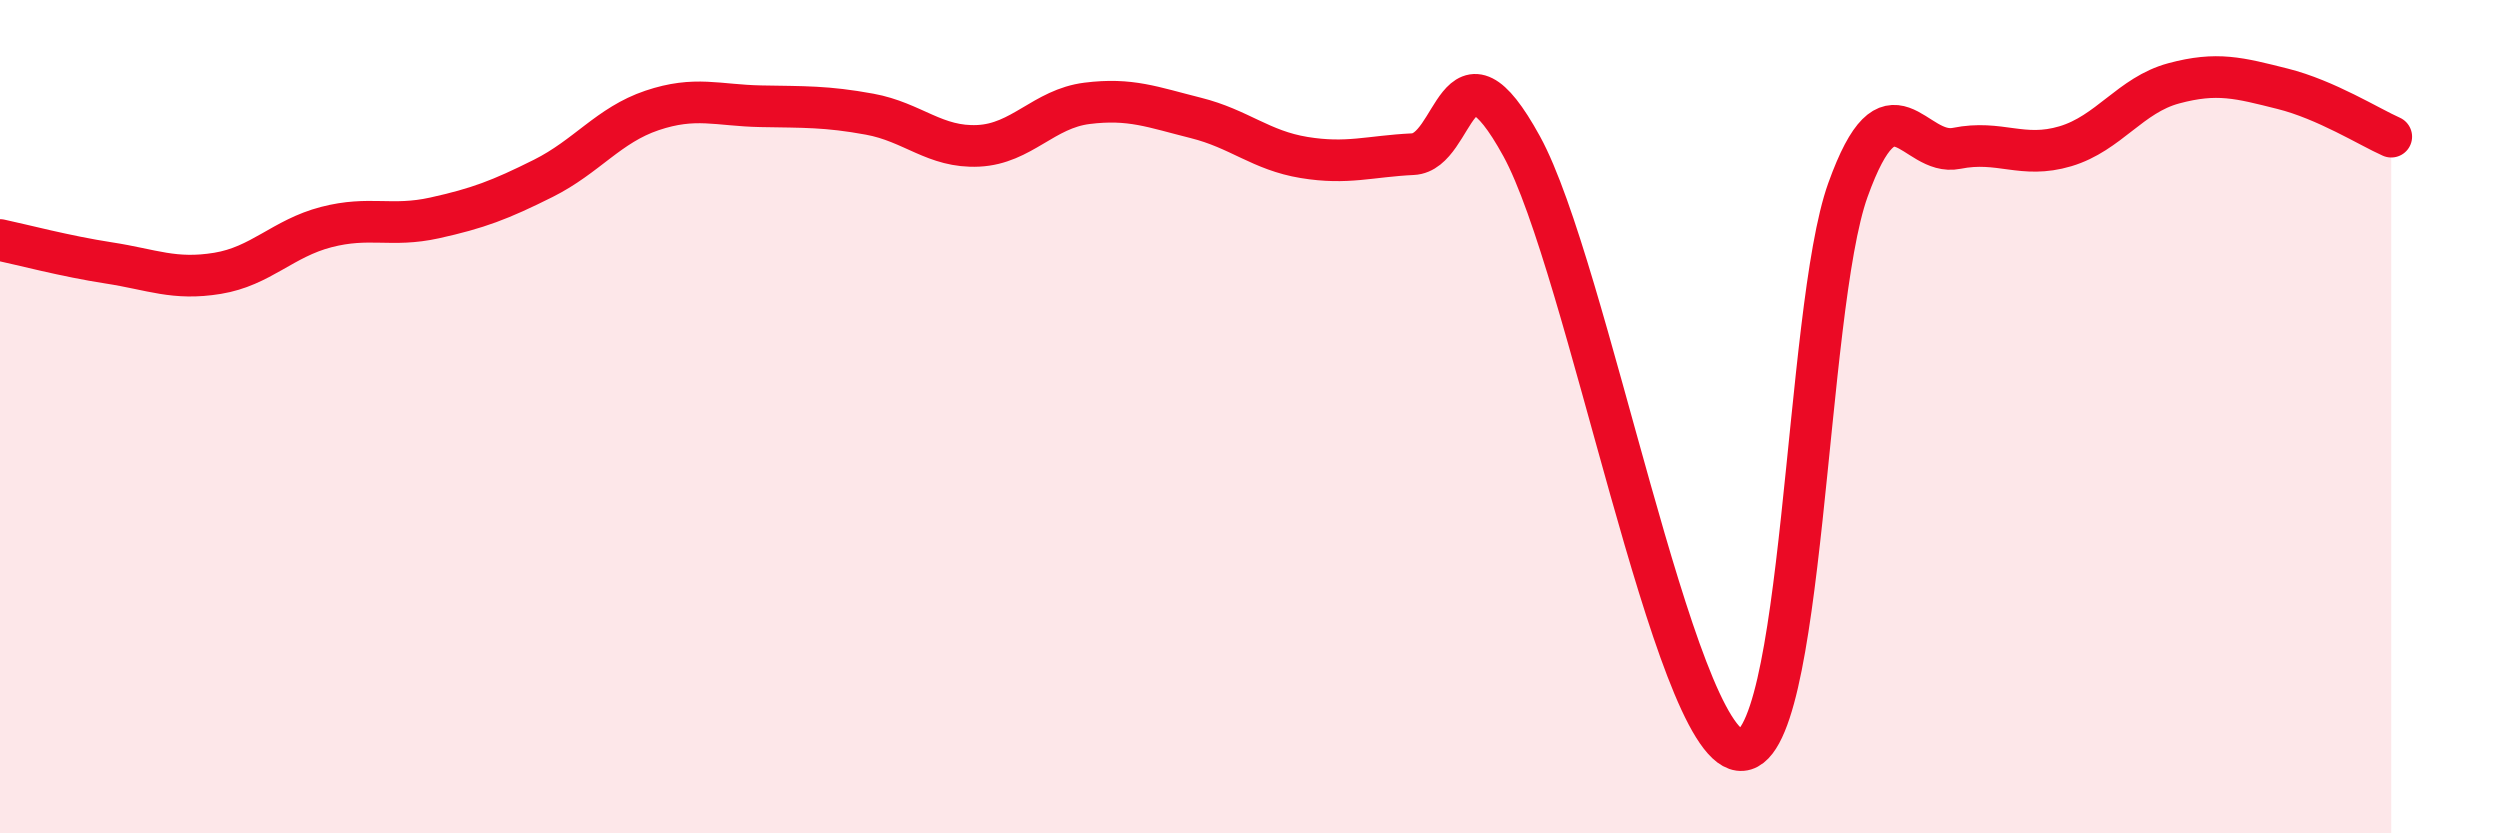
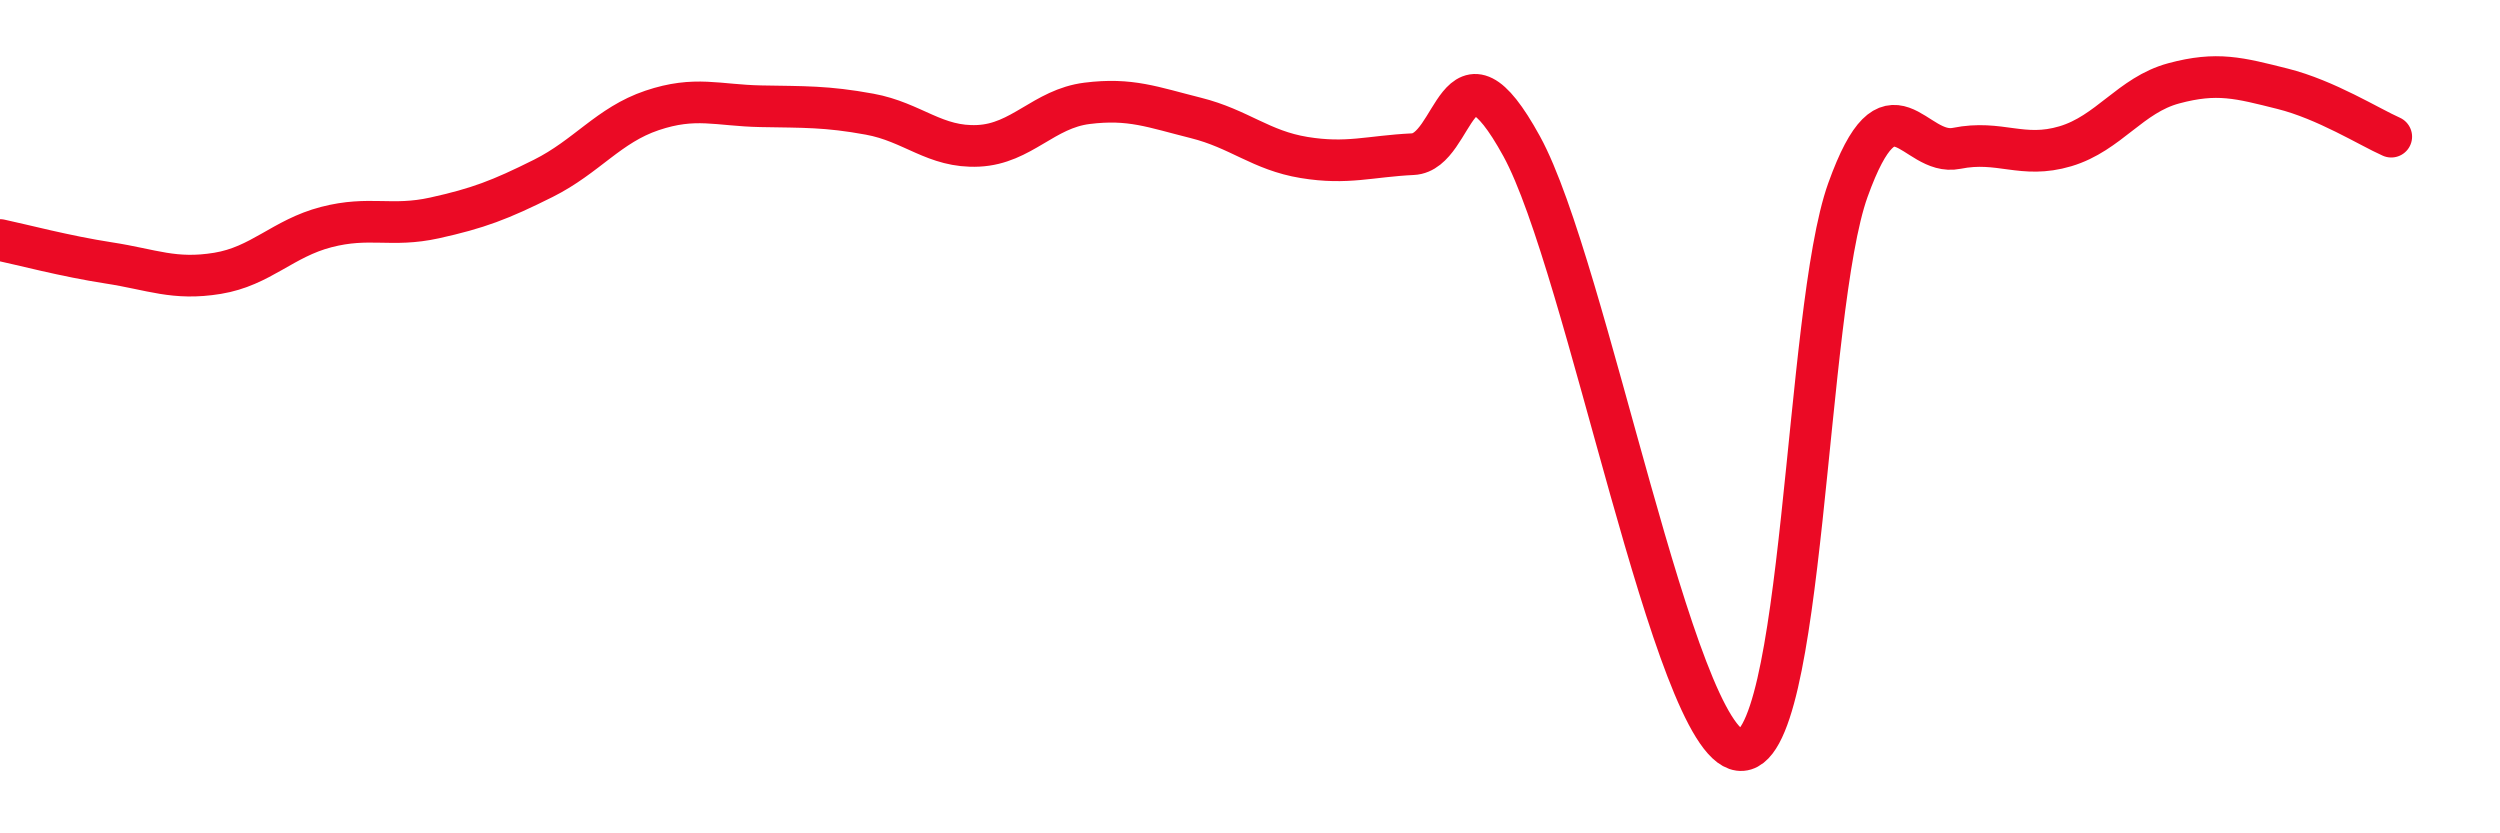
<svg xmlns="http://www.w3.org/2000/svg" width="60" height="20" viewBox="0 0 60 20">
-   <path d="M 0,5.76 C 0.52,5.87 1.57,6.15 2.61,6.31 C 3.65,6.47 4.18,6.73 5.22,6.56 C 6.26,6.39 6.79,5.72 7.83,5.45 C 8.87,5.18 9.39,5.46 10.43,5.23 C 11.47,5 12,4.8 13.04,4.28 C 14.08,3.76 14.61,3 15.65,2.65 C 16.69,2.3 17.22,2.53 18.26,2.55 C 19.3,2.57 19.83,2.55 20.87,2.74 C 21.91,2.93 22.44,3.55 23.48,3.5 C 24.52,3.45 25.05,2.61 26.09,2.48 C 27.13,2.35 27.66,2.57 28.7,2.83 C 29.74,3.09 30.26,3.61 31.3,3.78 C 32.34,3.95 32.87,3.75 33.91,3.7 C 34.95,3.65 34.95,0.65 36.52,3.51 C 38.09,6.37 40.17,17.79 41.74,18 C 43.31,18.21 43.31,7.45 44.35,4.56 C 45.39,1.67 45.92,3.77 46.96,3.56 C 48,3.35 48.53,3.82 49.57,3.51 C 50.61,3.2 51.13,2.28 52.17,2 C 53.21,1.72 53.74,1.87 54.78,2.13 C 55.82,2.39 56.87,3.05 57.39,3.28L57.39 20L0 20Z" fill="#EB0A25" opacity="0.1" stroke-linecap="round" stroke-linejoin="round" />
  <path d="M 0,5.76 C 0.52,5.87 1.57,6.15 2.61,6.31 C 3.65,6.47 4.18,6.73 5.22,6.56 C 6.26,6.39 6.79,5.72 7.83,5.45 C 8.87,5.18 9.39,5.46 10.43,5.23 C 11.47,5 12,4.8 13.04,4.28 C 14.08,3.76 14.61,3 15.65,2.65 C 16.69,2.3 17.22,2.53 18.26,2.55 C 19.3,2.57 19.83,2.55 20.87,2.74 C 21.91,2.93 22.44,3.55 23.48,3.5 C 24.52,3.45 25.05,2.61 26.09,2.48 C 27.13,2.35 27.66,2.57 28.7,2.83 C 29.74,3.09 30.26,3.61 31.3,3.78 C 32.34,3.95 32.87,3.75 33.91,3.7 C 34.95,3.65 34.95,0.65 36.52,3.51 C 38.09,6.37 40.17,17.79 41.74,18 C 43.31,18.21 43.31,7.45 44.35,4.56 C 45.39,1.67 45.92,3.77 46.96,3.56 C 48,3.35 48.53,3.82 49.57,3.51 C 50.61,3.2 51.13,2.28 52.17,2 C 53.21,1.72 53.74,1.87 54.78,2.13 C 55.82,2.39 56.87,3.05 57.39,3.28" stroke="#EB0A25" stroke-width="1" fill="none" stroke-linecap="round" stroke-linejoin="round" />
</svg>